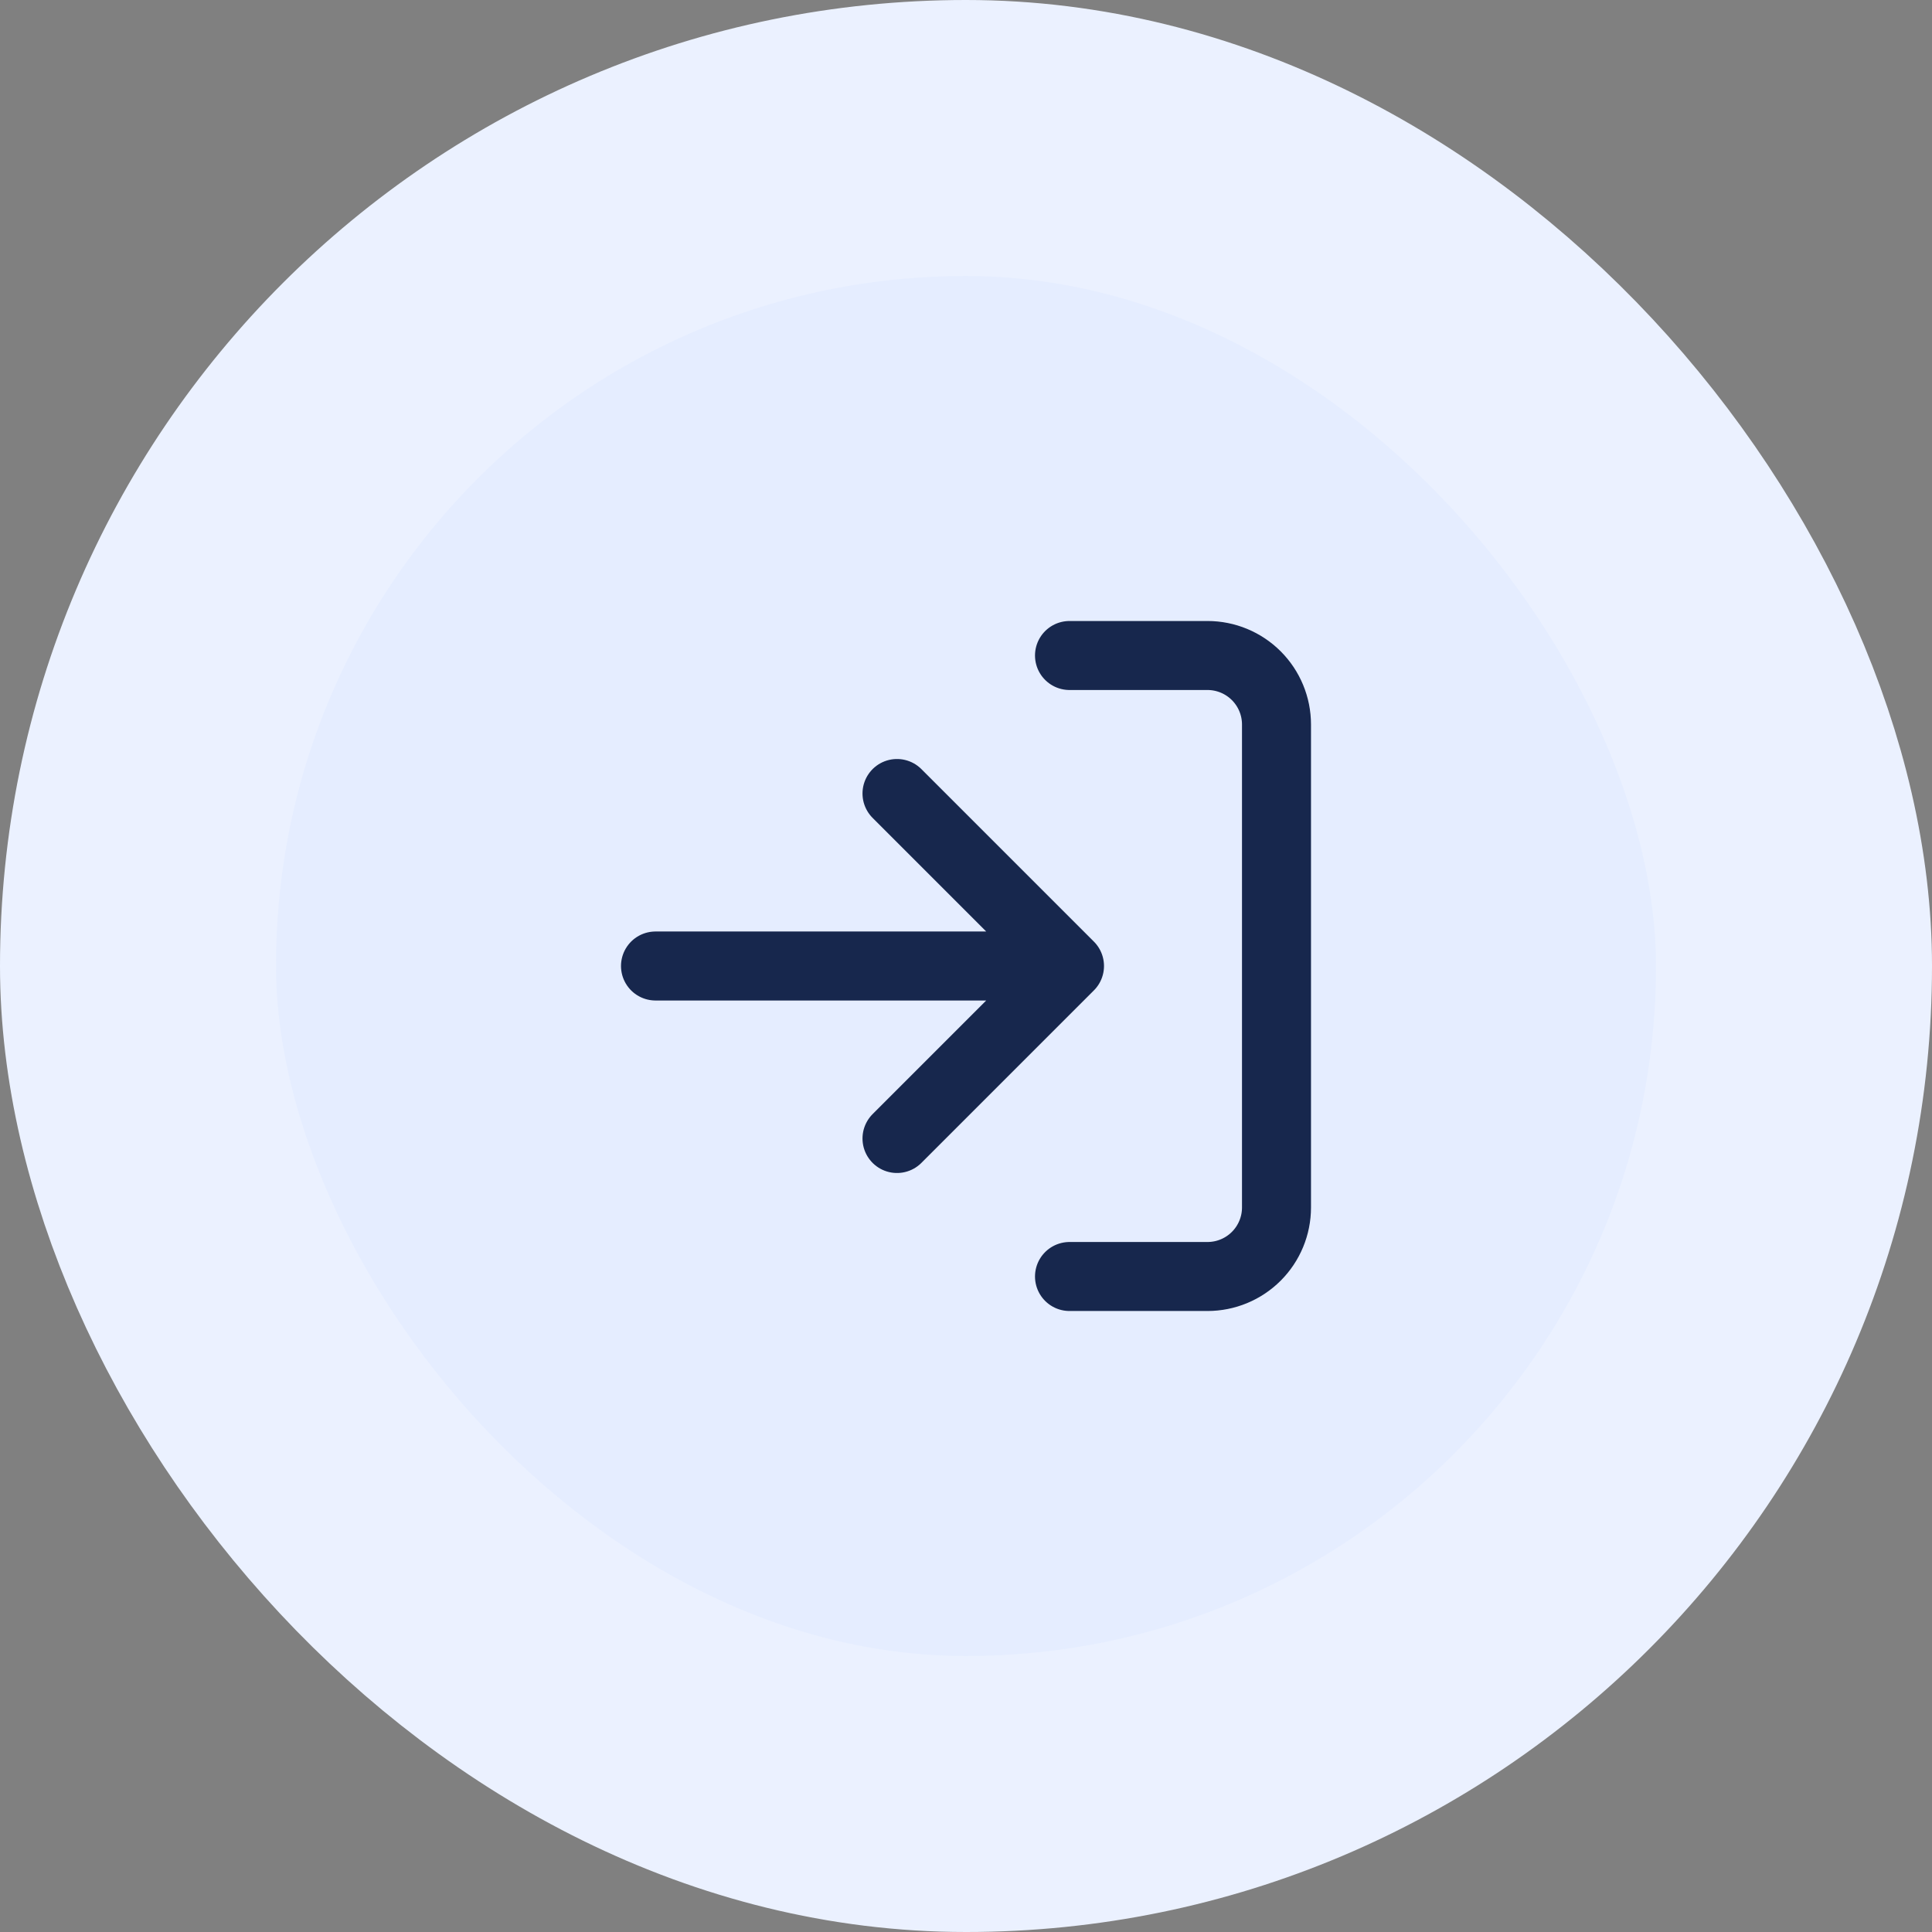
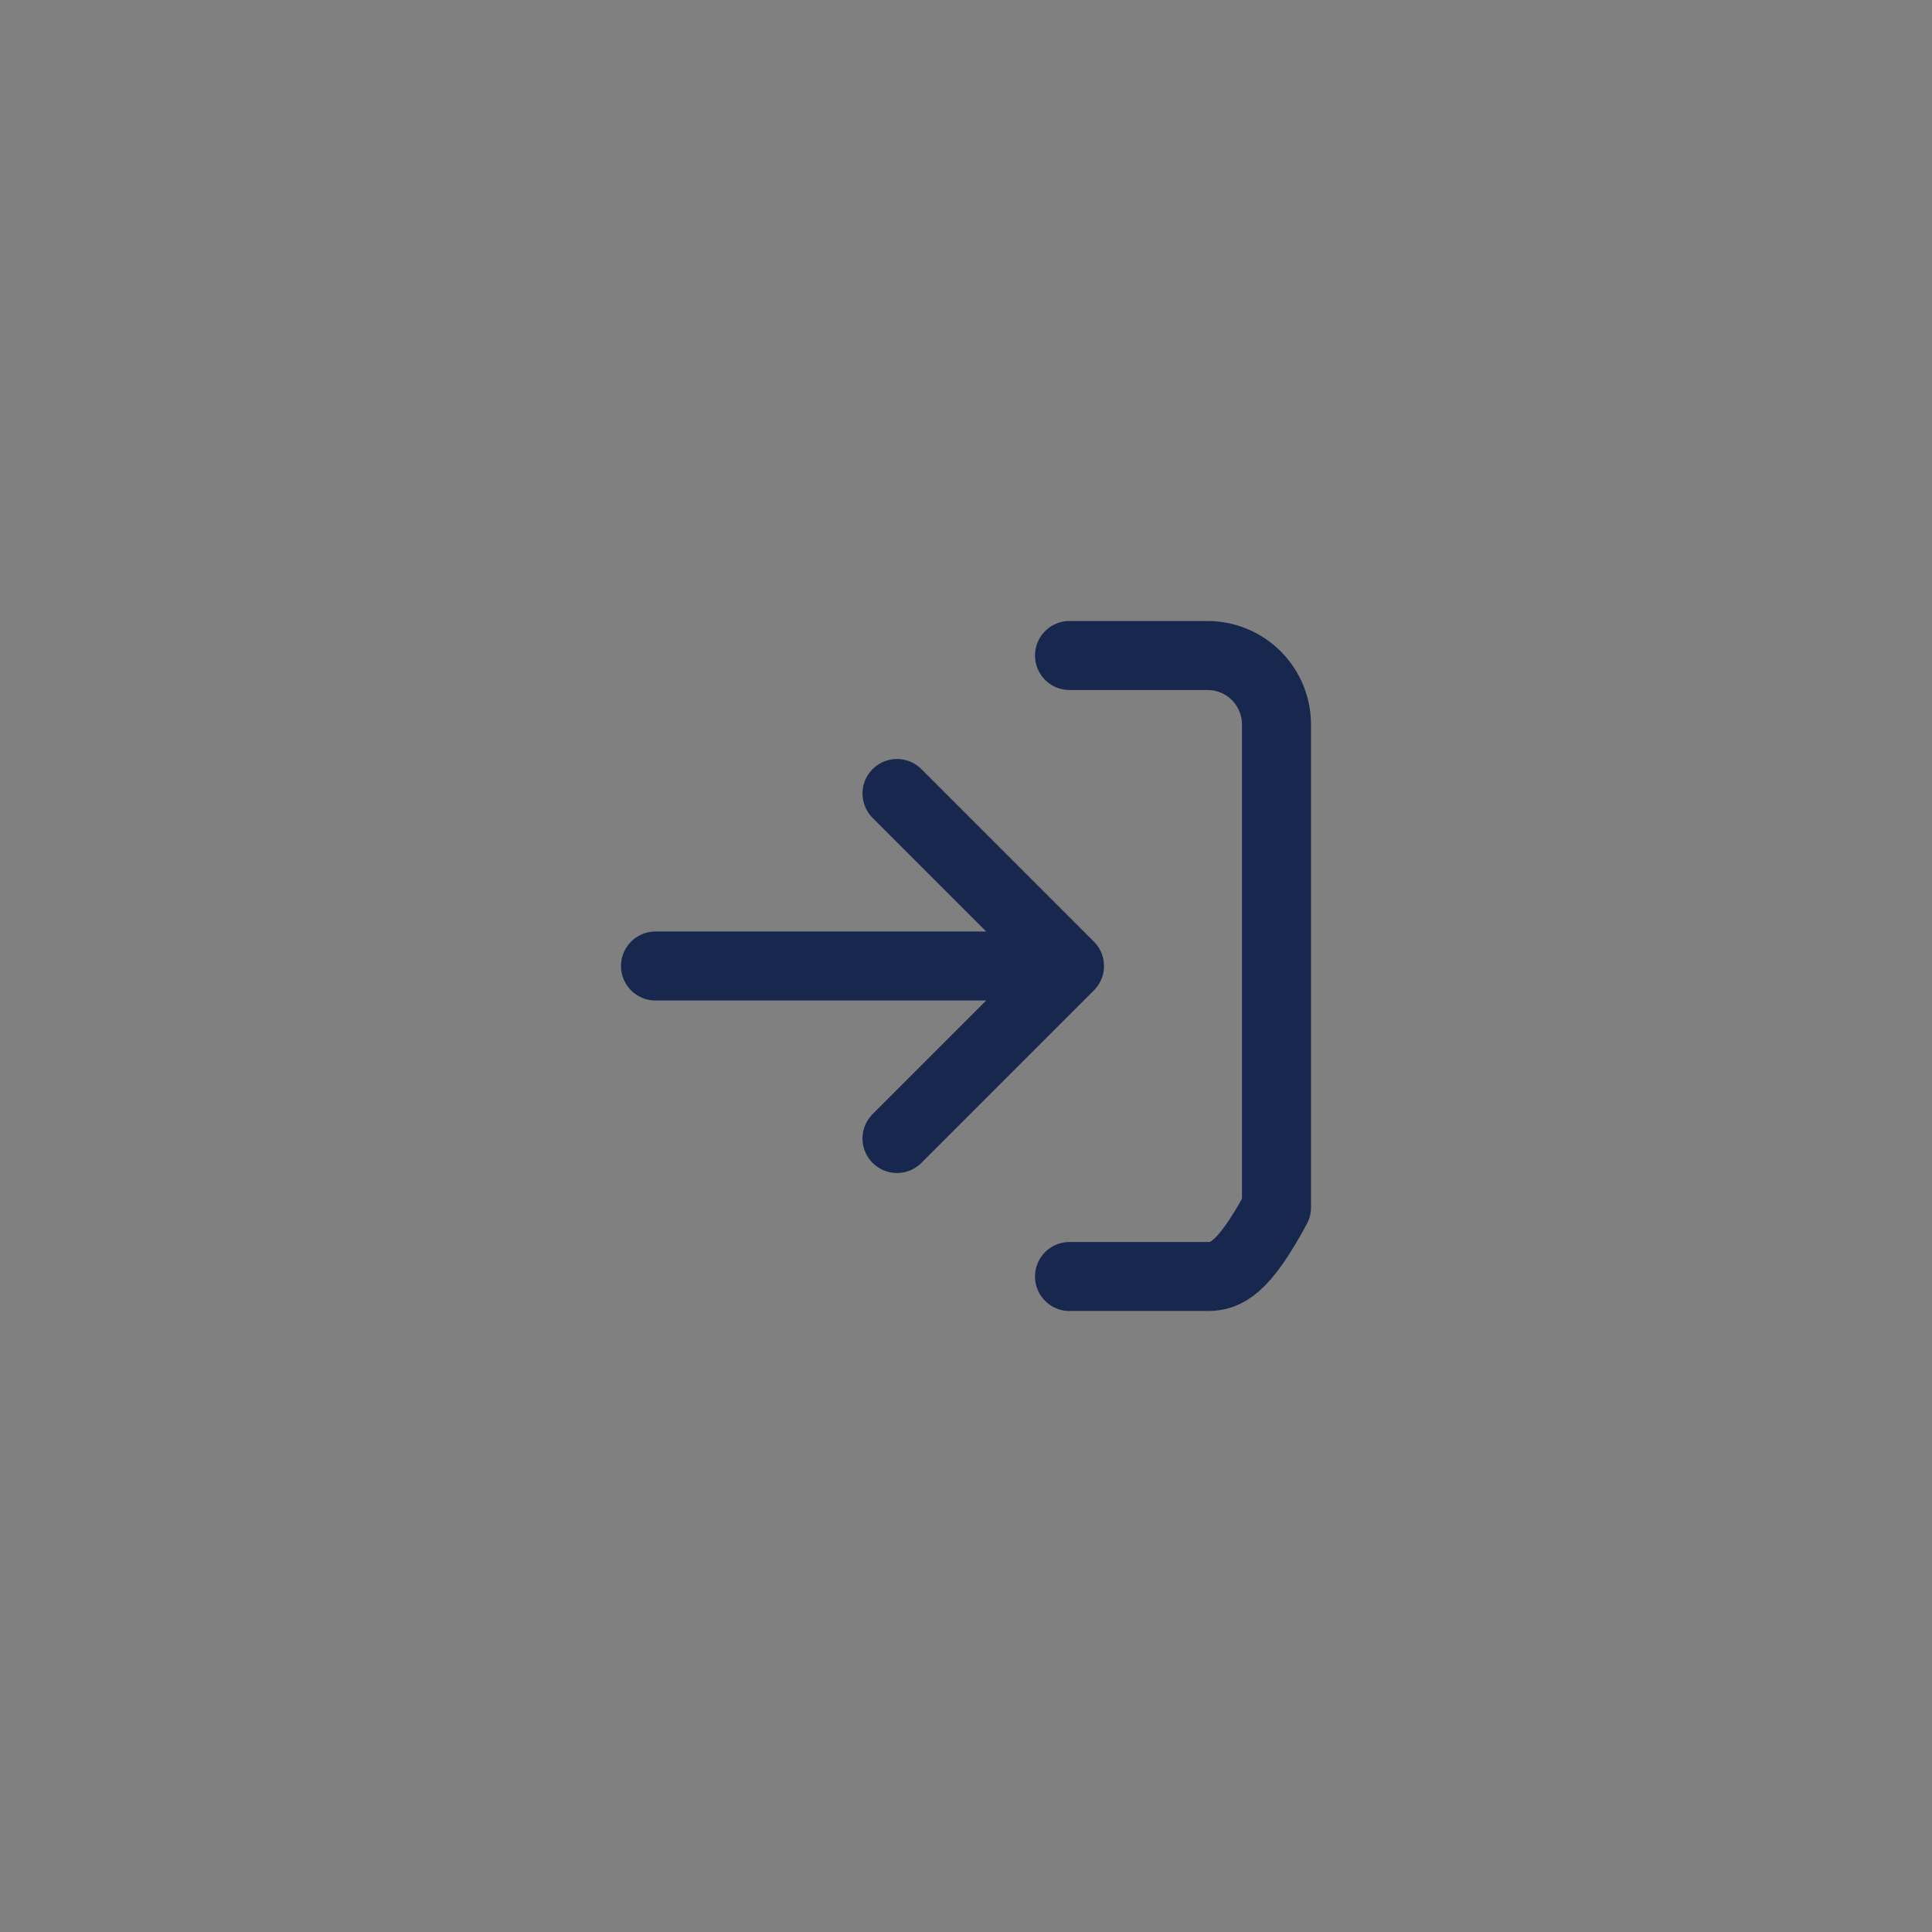
<svg xmlns="http://www.w3.org/2000/svg" width="56" height="56" viewBox="0 0 56 56" fill="none">
  <rect x="0" y="0" width="56" height="56" fill="#808080" stroke="none" />
-   <rect x="4" y="4" width="48" height="48" rx="24" fill="#E5EDFF" />
-   <rect x="4" y="4" width="48" height="48" rx="24" stroke="#EBF1FF" stroke-width="8" />
-   <path d="M31 19H35C35.53 19 36.039 19.211 36.414 19.586C36.789 19.961 37 20.47 37 21V35C37 35.53 36.789 36.039 36.414 36.414C36.039 36.789 35.53 37 35 37H31M26 33L31 28M31 28L26 23M31 28H19" stroke="#17274D" stroke-width="2" stroke-linecap="round" stroke-linejoin="round" />
+   <path d="M31 19H35C35.53 19 36.039 19.211 36.414 19.586C36.789 19.961 37 20.47 37 21V35C36.039 36.789 35.53 37 35 37H31M26 33L31 28M31 28L26 23M31 28H19" stroke="#17274D" stroke-width="2" stroke-linecap="round" stroke-linejoin="round" />
</svg>